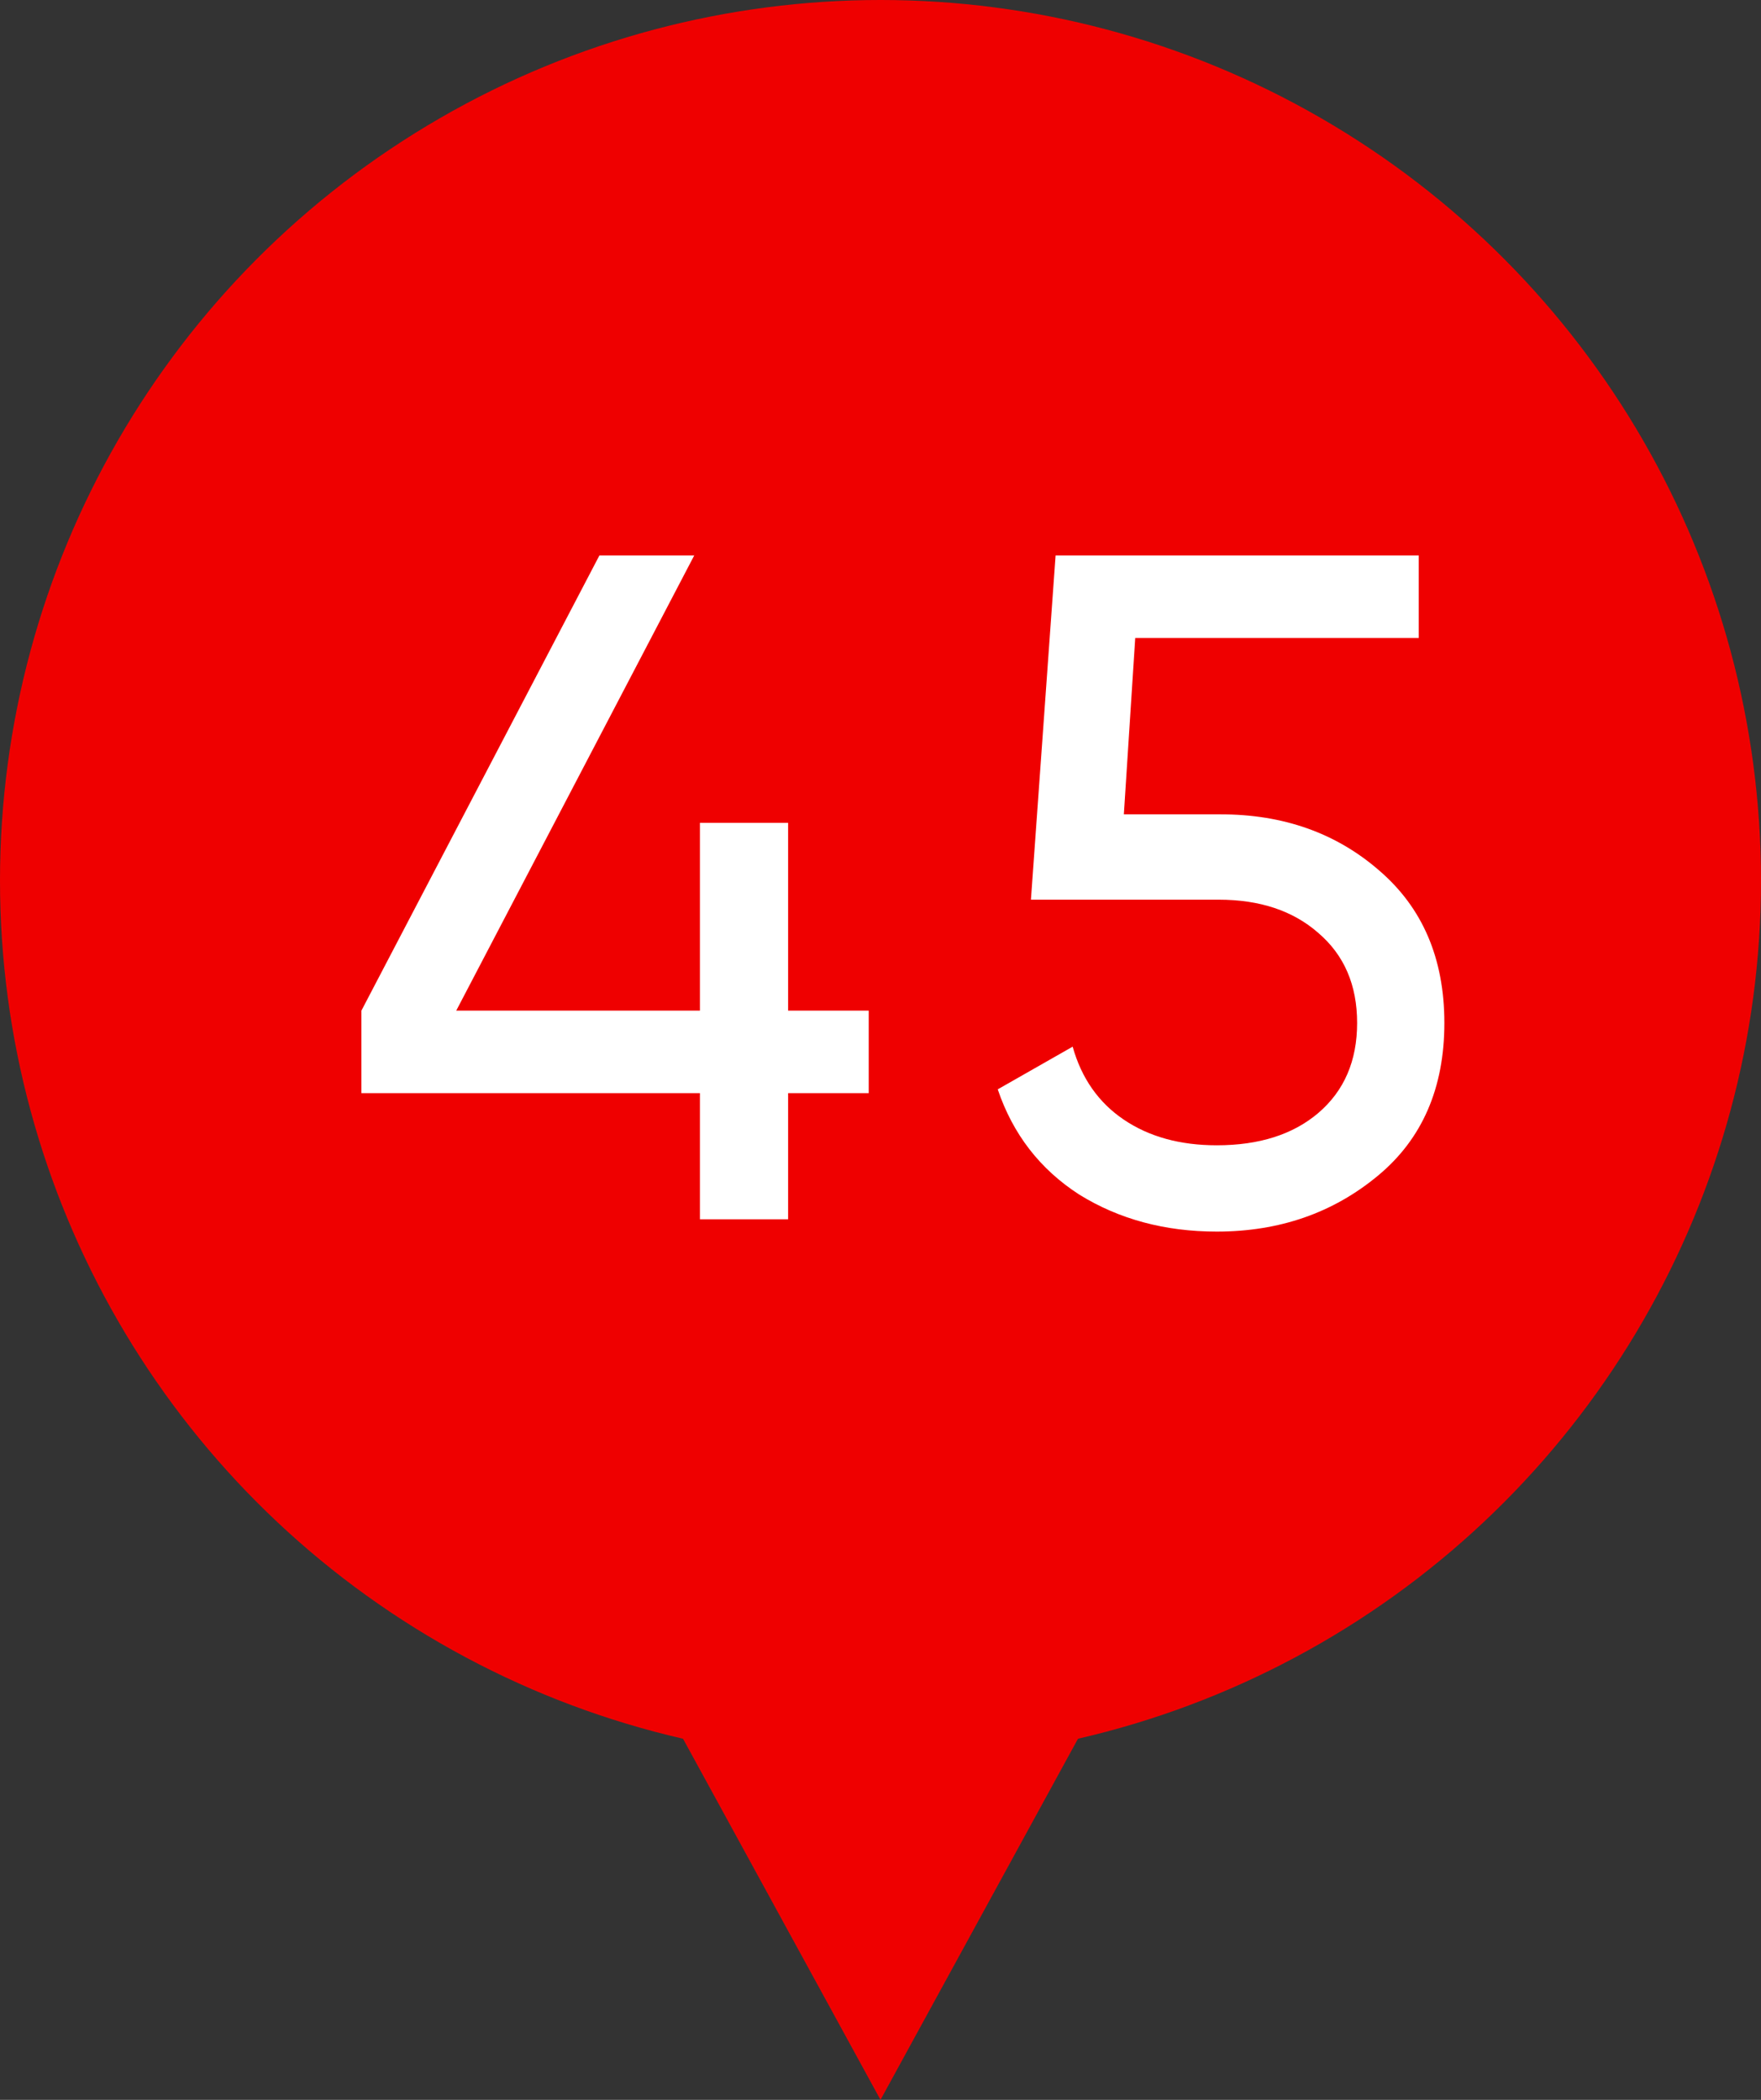
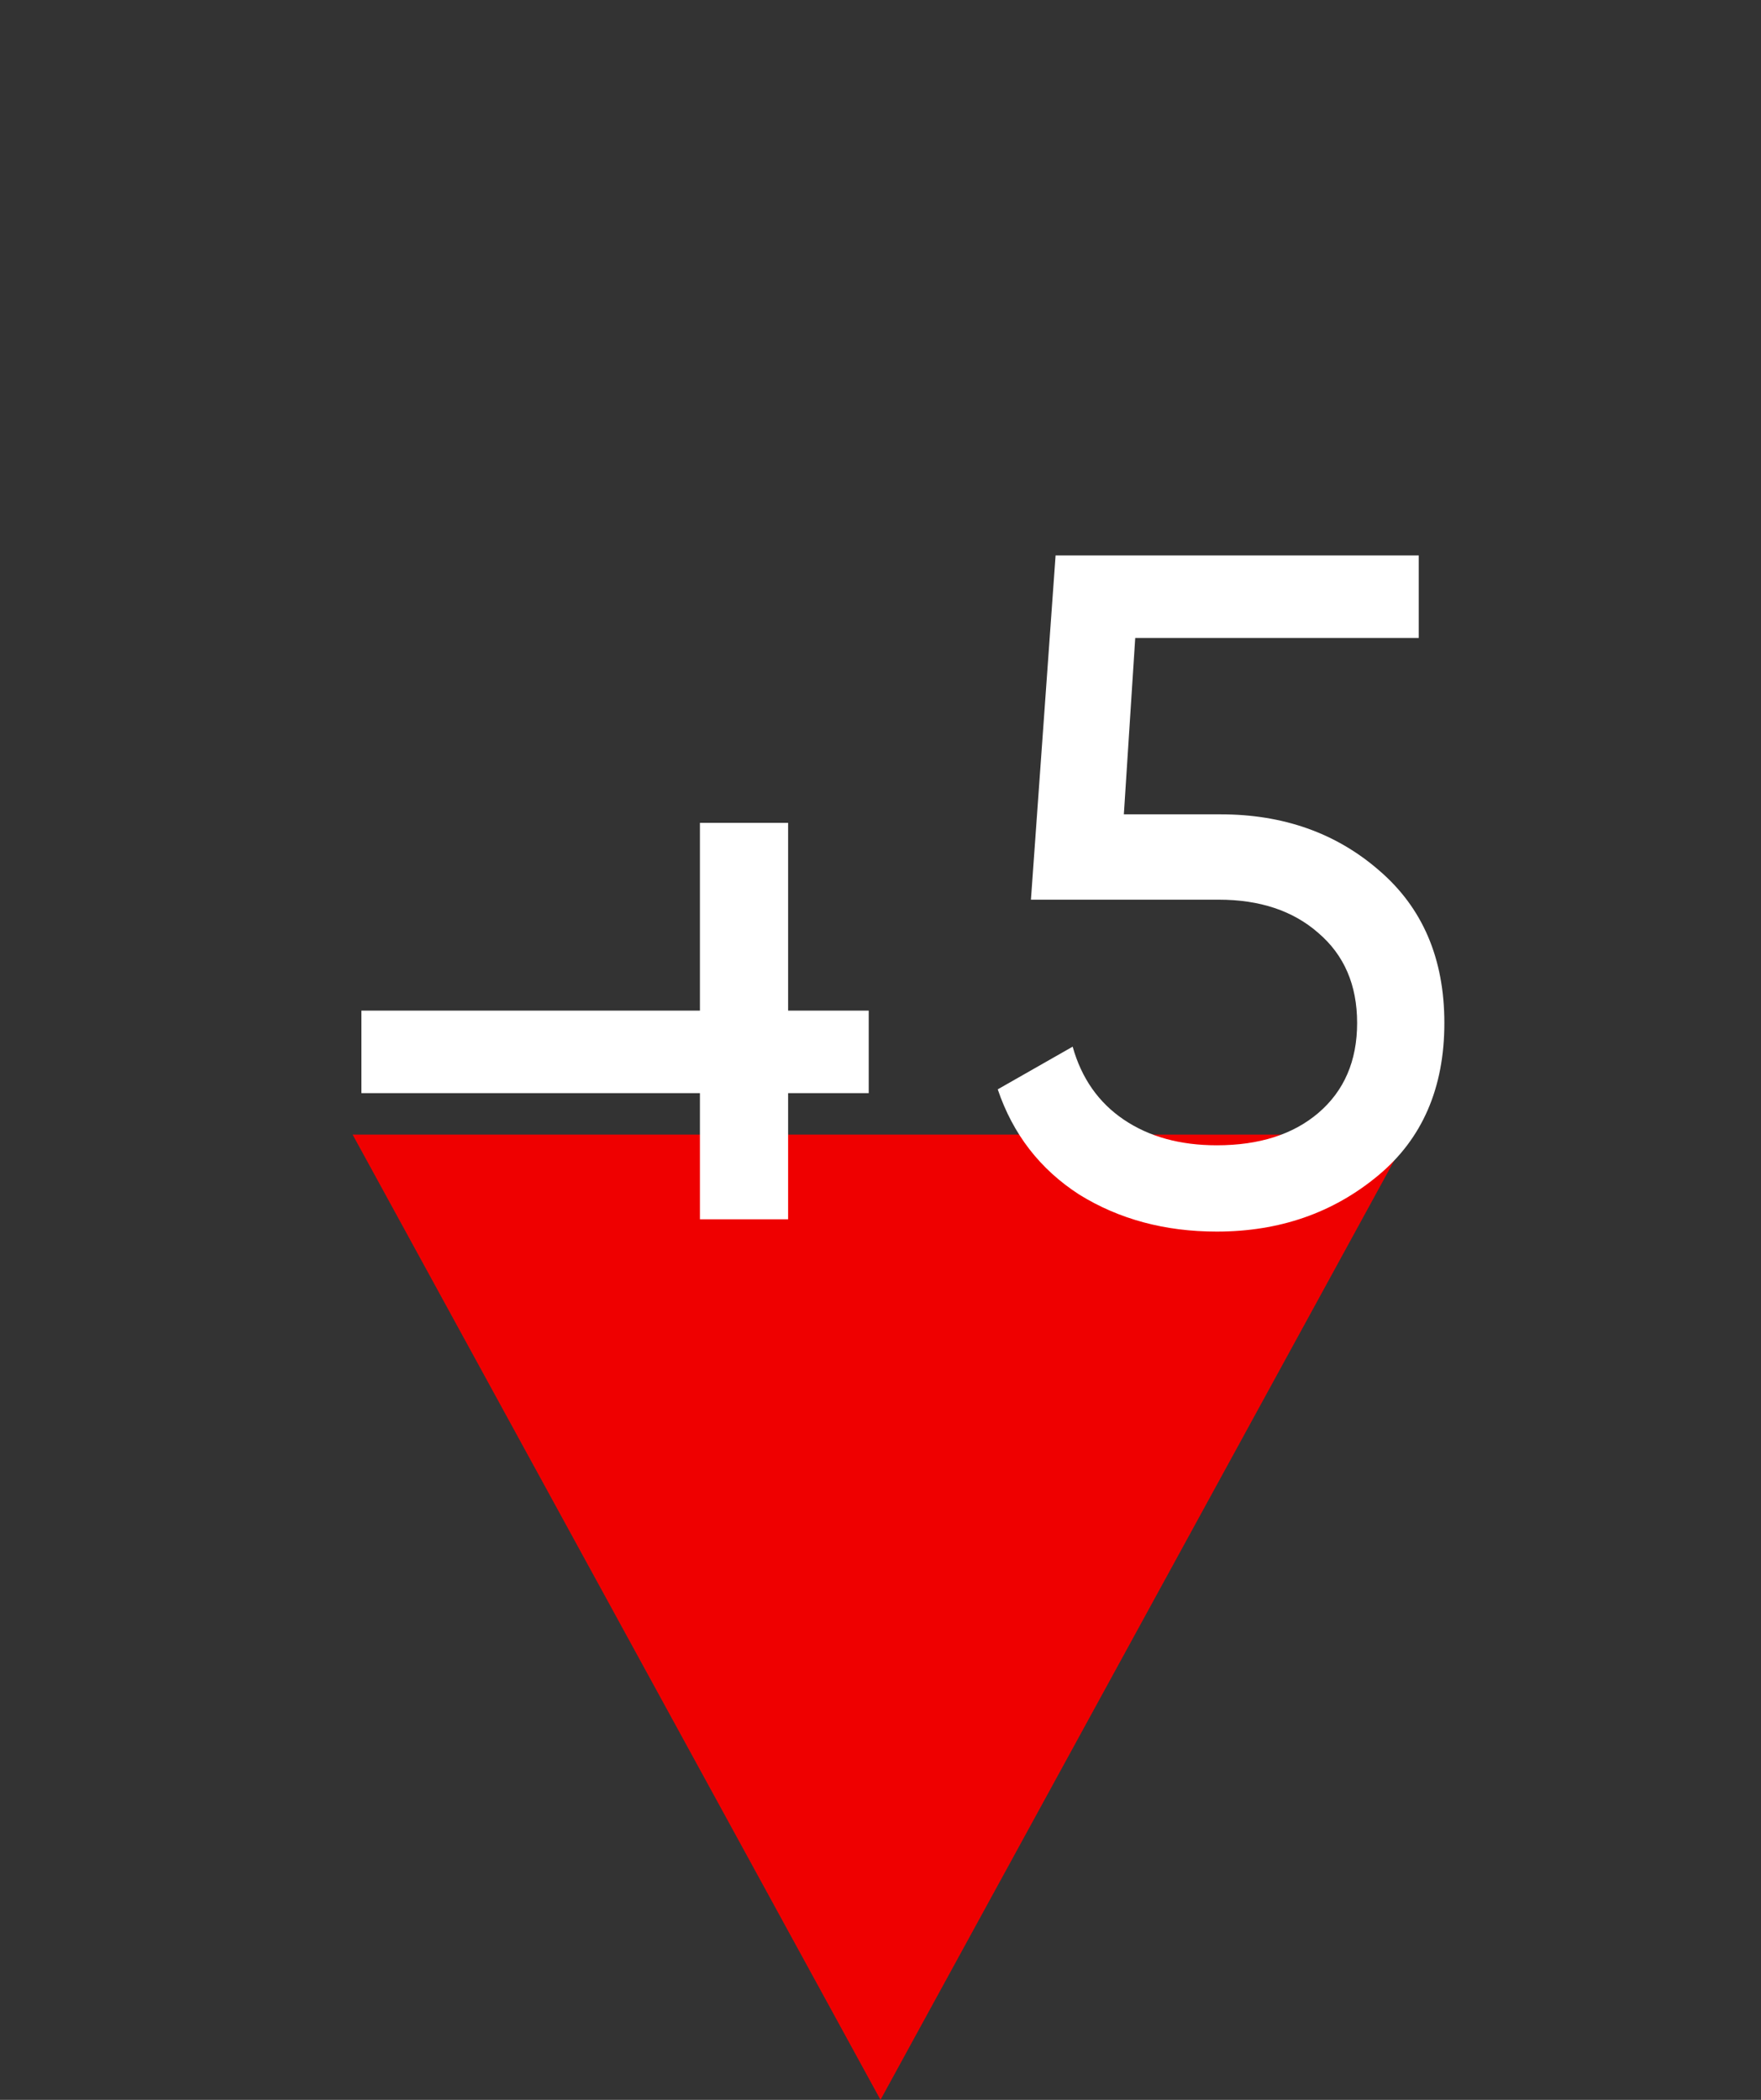
<svg xmlns="http://www.w3.org/2000/svg" width="26" height="31" viewBox="0 0 26 31" fill="none">
  <rect x="0" y="0" width="26" height="31" fill="#333333" stroke="none" />
  <path d="M13 31L5.206 16.75L20.794 16.75L13 31Z" fill="#EF0000" />
-   <circle cx="13" cy="13" r="13" fill="#EF0000" />
-   <path d="M11.636 14.92H12.826V16.138H11.636V18H10.334V16.138H5.336V14.92L8.85 8.2H10.25L6.736 14.92H10.334V12.148H11.636V14.92ZM16.593 12.022H18.021C18.945 12.022 19.724 12.297 20.359 12.848C21.003 13.399 21.325 14.15 21.325 15.102C21.325 16.063 20.998 16.815 20.345 17.356C19.682 17.907 18.889 18.182 17.965 18.182C17.2 18.182 16.523 18 15.935 17.636C15.356 17.263 14.955 16.745 14.731 16.082L15.837 15.452C15.968 15.919 16.22 16.278 16.593 16.53C16.966 16.782 17.424 16.908 17.965 16.908C18.59 16.908 19.09 16.749 19.463 16.432C19.846 16.105 20.037 15.662 20.037 15.102C20.037 14.542 19.846 14.099 19.463 13.772C19.09 13.445 18.6 13.282 17.993 13.282H15.221L15.585 8.2H20.947V9.418H16.761L16.593 12.022Z" fill="white" />
+   <path d="M11.636 14.92H12.826V16.138H11.636V18H10.334V16.138H5.336V14.92H10.25L6.736 14.92H10.334V12.148H11.636V14.92ZM16.593 12.022H18.021C18.945 12.022 19.724 12.297 20.359 12.848C21.003 13.399 21.325 14.15 21.325 15.102C21.325 16.063 20.998 16.815 20.345 17.356C19.682 17.907 18.889 18.182 17.965 18.182C17.2 18.182 16.523 18 15.935 17.636C15.356 17.263 14.955 16.745 14.731 16.082L15.837 15.452C15.968 15.919 16.22 16.278 16.593 16.53C16.966 16.782 17.424 16.908 17.965 16.908C18.59 16.908 19.09 16.749 19.463 16.432C19.846 16.105 20.037 15.662 20.037 15.102C20.037 14.542 19.846 14.099 19.463 13.772C19.09 13.445 18.6 13.282 17.993 13.282H15.221L15.585 8.2H20.947V9.418H16.761L16.593 12.022Z" fill="white" />
</svg>